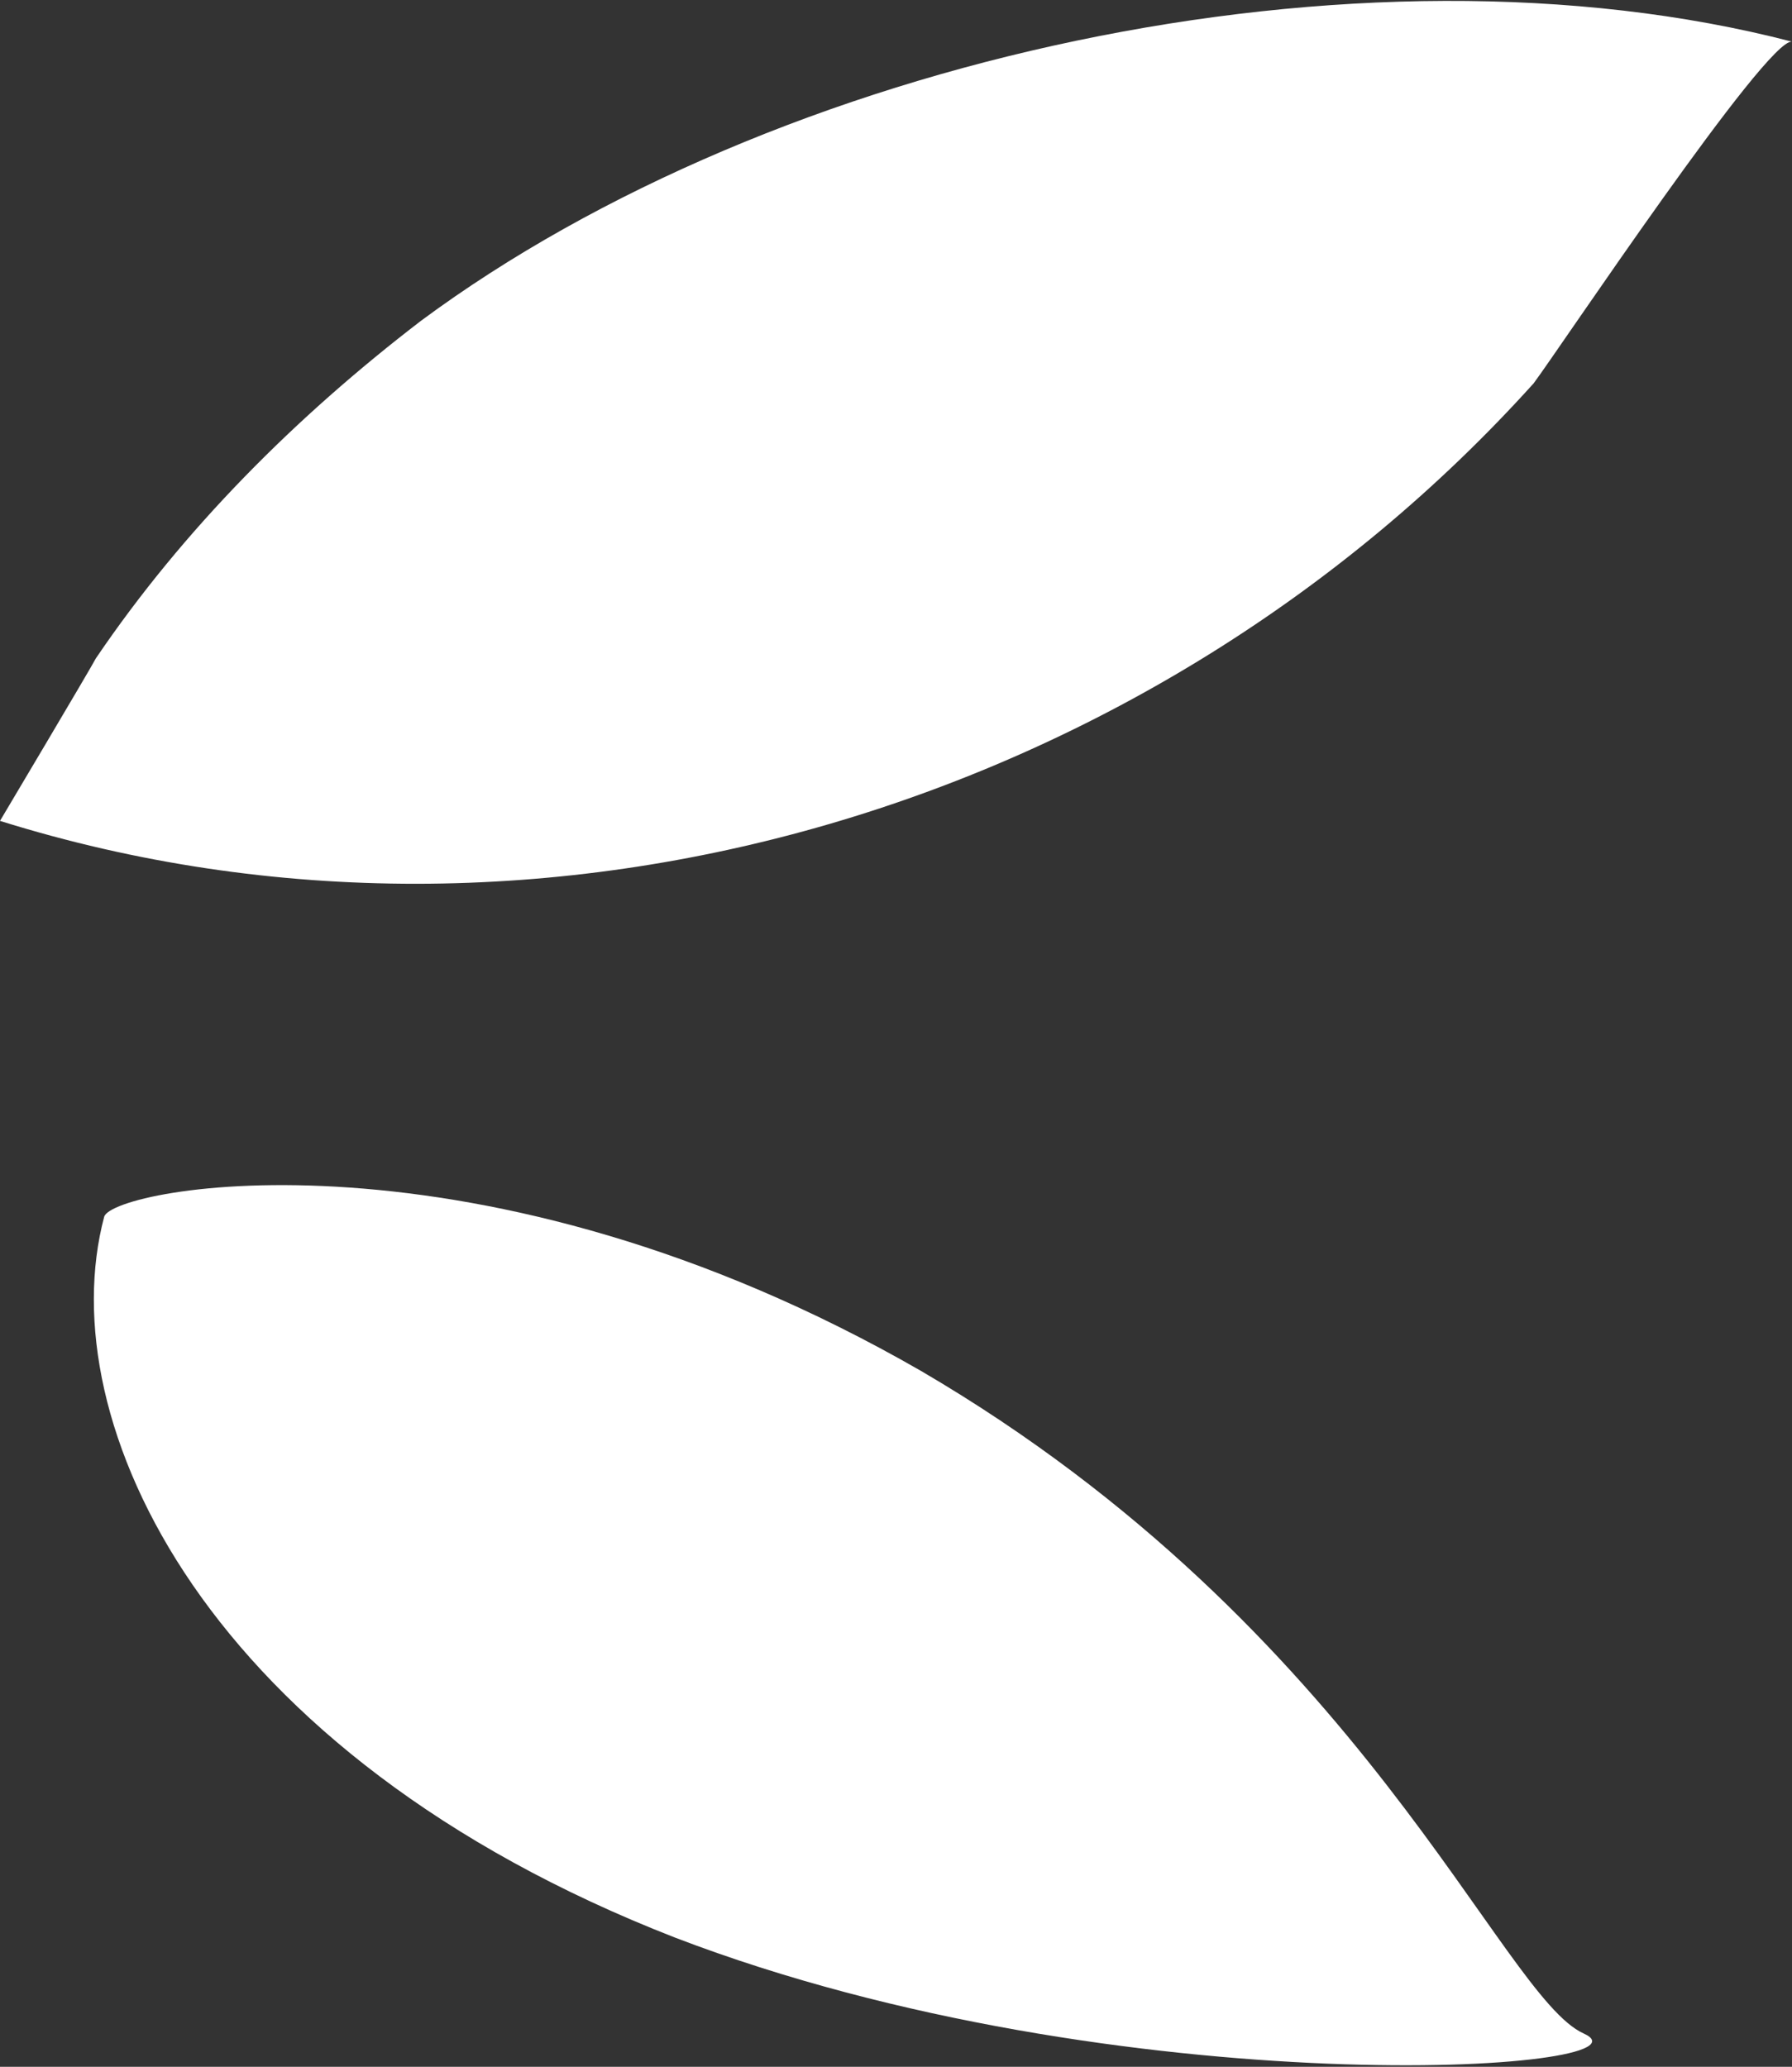
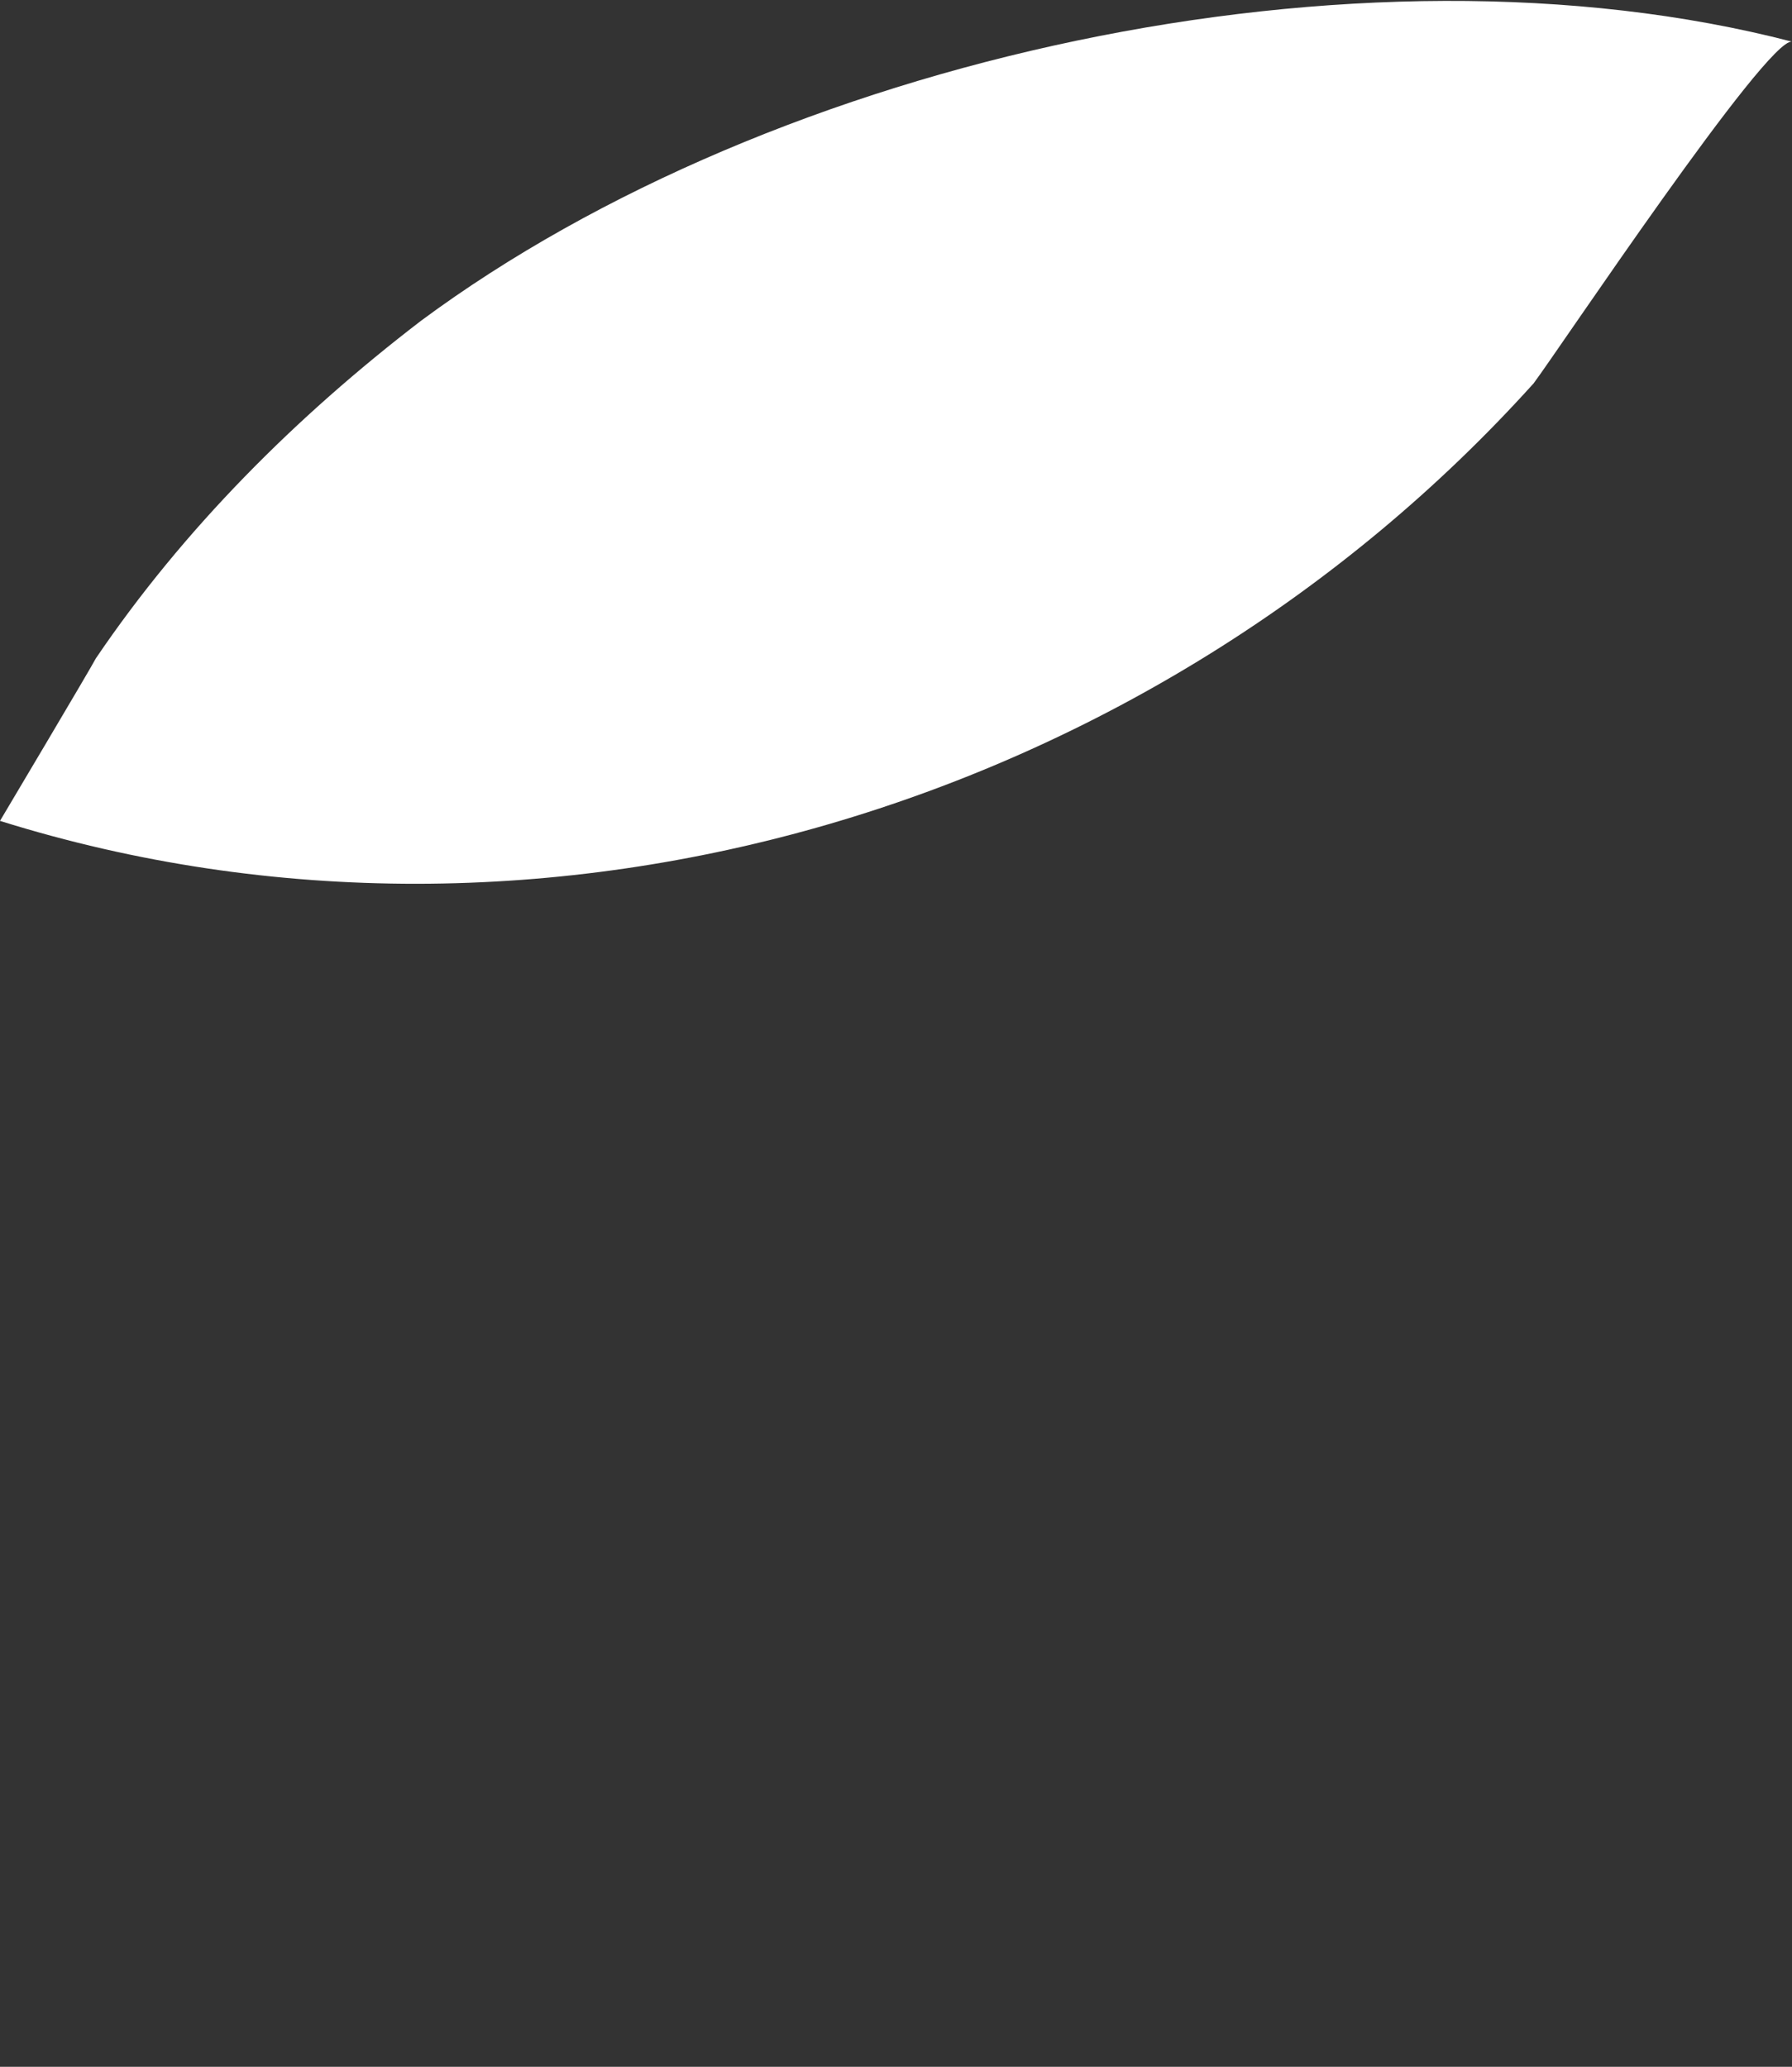
<svg xmlns="http://www.w3.org/2000/svg" id="Livello_1" x="0px" y="0px" viewBox="0 0 43 49.6" style="enable-background:new 0 0 43 49.6;" xml:space="preserve">
  <rect x="0" y="0" width="43" height="49.6" fill="#333333" stroke="none" />
  <style type="text/css"> .st0{fill:#FFFFFF;} </style>
  <g>
    <g>
-       <path class="st0" d="M2.5,29.2c0.2-0.7,9-2.4,19.6,3.7C32.7,39.1,36,47.9,38,48.8c2,0.9-11.1,1.8-21.8-2.3 C4.9,42.1,1.2,34.1,2.5,29.2" />
-     </g>
+       </g>
    <g>
      <path class="st0" d="M0,19.7c0,0,2.2-3.7,2.3-3.9c2.1-3.1,4.8-5.8,7.8-8.1C18.6,1.4,32.6-1.7,43,1c-0.6-0.1-5.6,7.4-6.2,8.2 C27.7,19.3,13.1,23.8,0,19.7z" />
    </g>
  </g>
</svg>